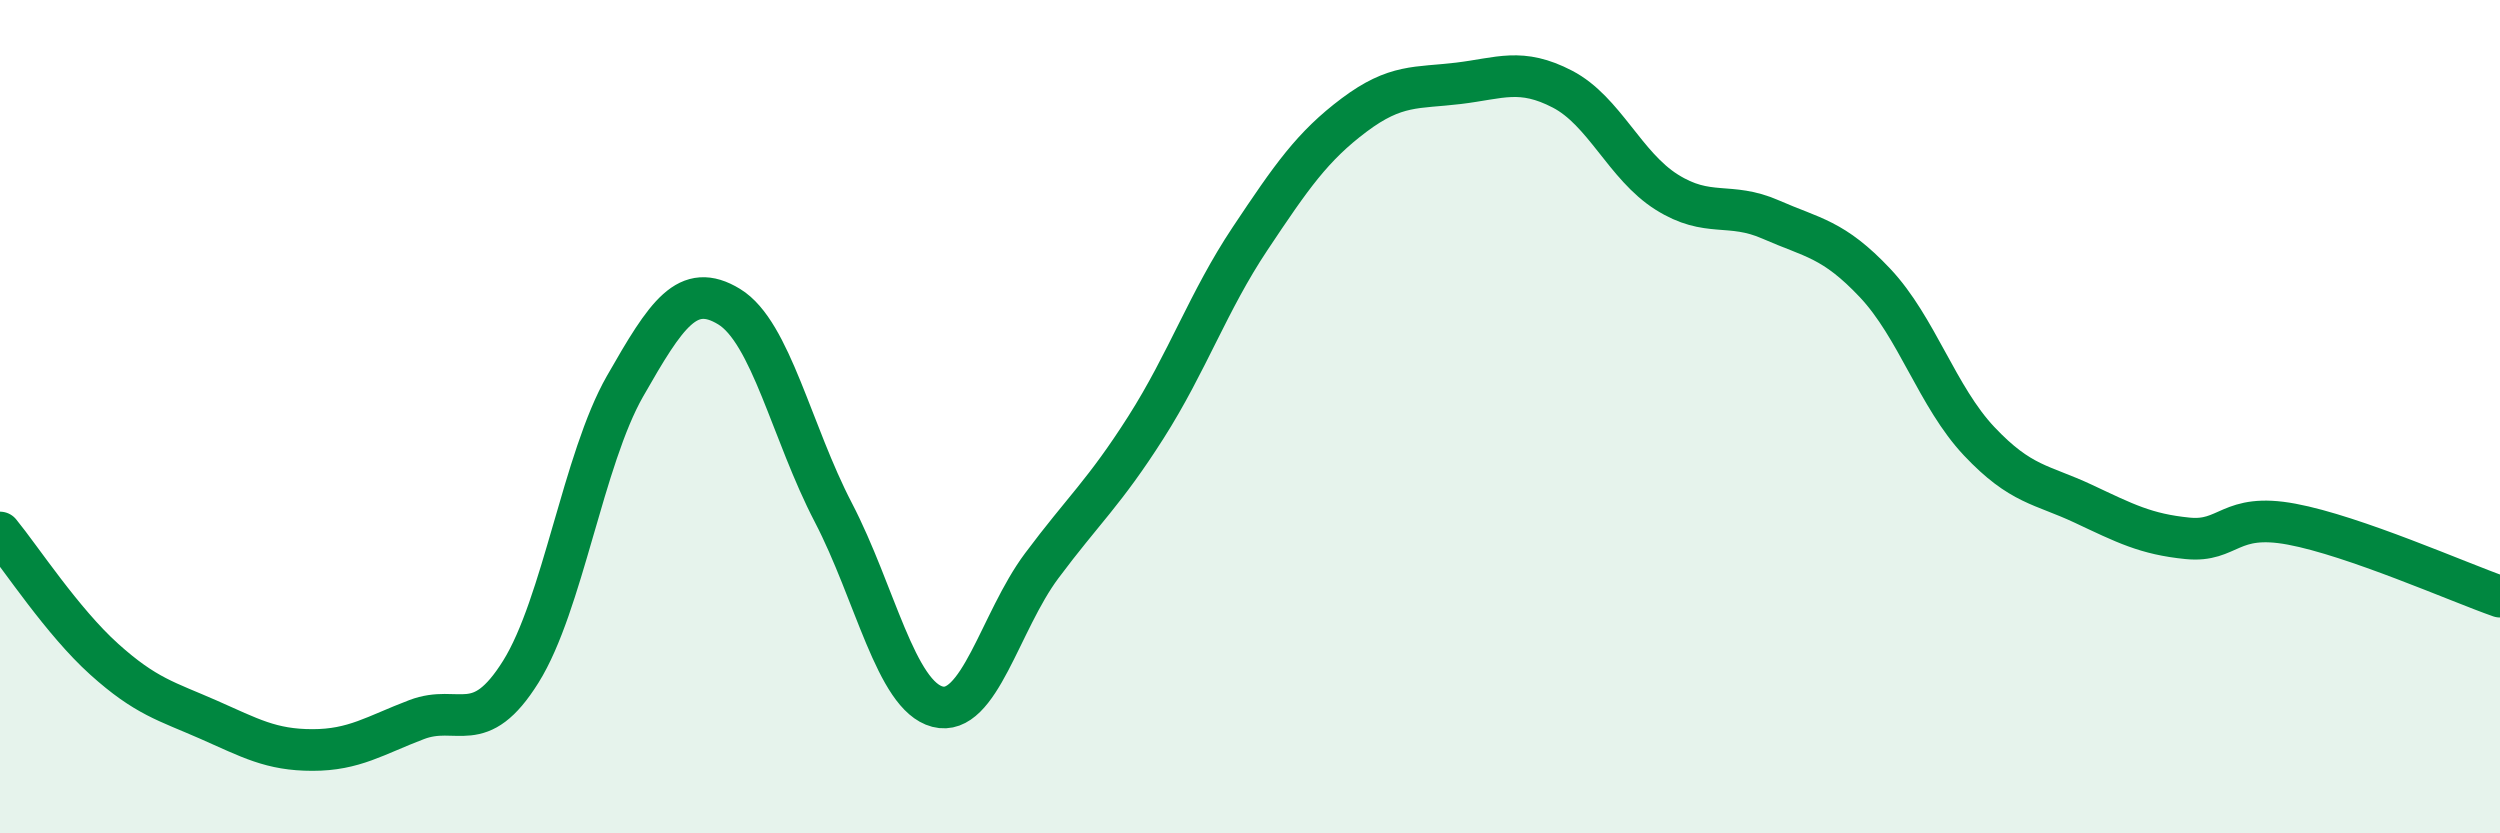
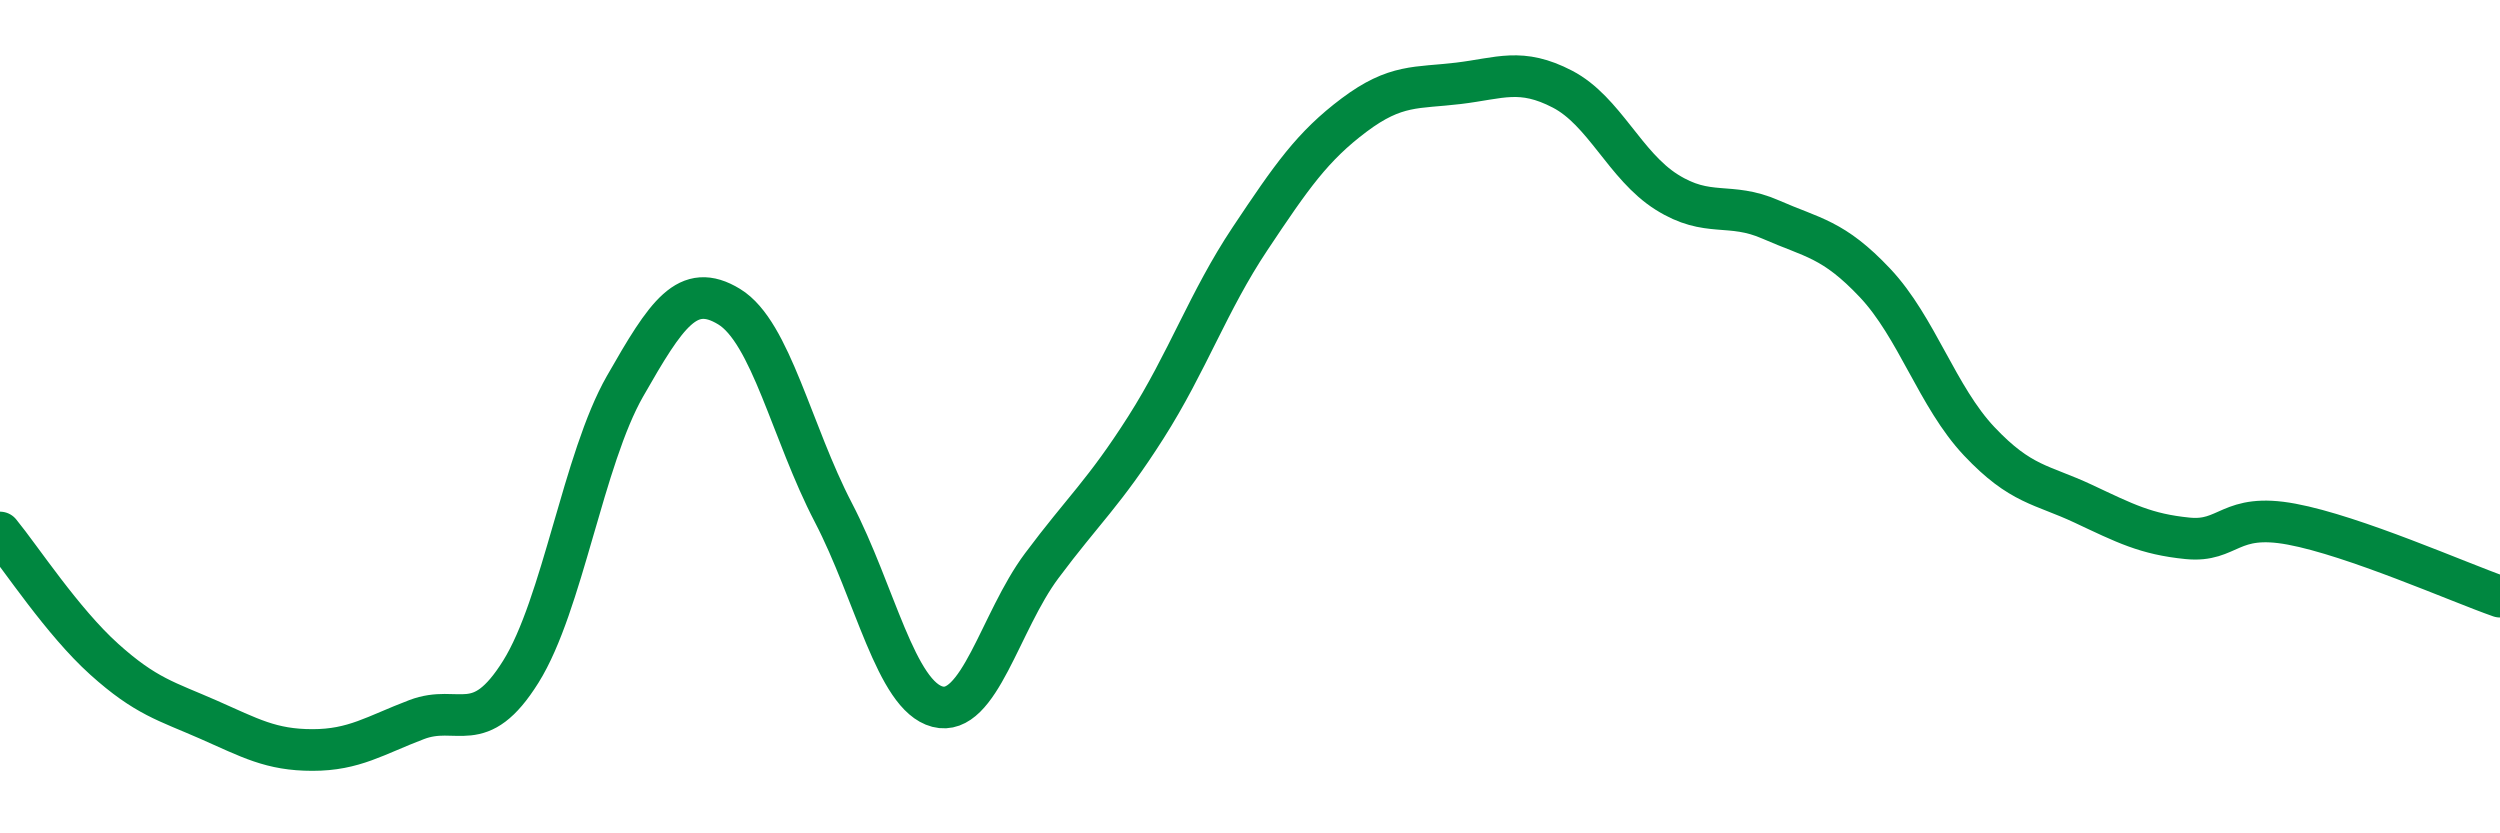
<svg xmlns="http://www.w3.org/2000/svg" width="60" height="20" viewBox="0 0 60 20">
-   <path d="M 0,12.78 C 0.5,13.39 1.5,14.92 2.5,15.82 C 3.5,16.72 4,16.83 5,17.27 C 6,17.71 6.5,18 7.5,18 C 8.5,18 9,17.65 10,17.27 C 11,16.89 11.5,17.72 12.5,16.12 C 13.5,14.52 14,11.02 15,9.27 C 16,7.52 16.5,6.75 17.5,7.36 C 18.5,7.97 19,10.38 20,12.3 C 21,14.22 21.5,16.7 22.5,16.96 C 23.5,17.22 24,14.92 25,13.58 C 26,12.24 26.5,11.83 27.5,10.26 C 28.5,8.69 29,7.23 30,5.73 C 31,4.23 31.5,3.51 32.5,2.76 C 33.5,2.01 34,2.12 35,2 C 36,1.88 36.5,1.62 37.5,2.14 C 38.5,2.66 39,3.98 40,4.61 C 41,5.24 41.5,4.83 42.5,5.27 C 43.5,5.71 44,5.73 45,6.79 C 46,7.85 46.5,9.53 47.5,10.59 C 48.5,11.65 49,11.62 50,12.09 C 51,12.56 51.5,12.82 52.5,12.92 C 53.5,13.02 53.5,12.3 55,12.58 C 56.5,12.86 59,13.97 60,14.32L60 20L0 20Z" fill="#008740" opacity="0.1" stroke-linecap="round" stroke-linejoin="round" />
  <path d="M 0,12.78 C 0.5,13.39 1.5,14.92 2.5,15.82 C 3.5,16.72 4,16.83 5,17.27 C 6,17.71 6.5,18 7.5,18 C 8.5,18 9,17.65 10,17.27 C 11,16.89 11.5,17.72 12.5,16.12 C 13.5,14.52 14,11.02 15,9.27 C 16,7.52 16.5,6.75 17.5,7.36 C 18.5,7.97 19,10.38 20,12.3 C 21,14.22 21.5,16.7 22.5,16.96 C 23.5,17.22 24,14.92 25,13.58 C 26,12.24 26.5,11.83 27.5,10.26 C 28.5,8.69 29,7.23 30,5.73 C 31,4.23 31.5,3.51 32.5,2.76 C 33.5,2.01 34,2.12 35,2 C 36,1.88 36.5,1.62 37.5,2.14 C 38.5,2.66 39,3.98 40,4.61 C 41,5.24 41.5,4.83 42.5,5.27 C 43.5,5.71 44,5.73 45,6.79 C 46,7.85 46.5,9.53 47.5,10.59 C 48.5,11.65 49,11.62 50,12.09 C 51,12.56 51.5,12.82 52.5,12.92 C 53.5,13.02 53.5,12.3 55,12.58 C 56.5,12.86 59,13.97 60,14.32" stroke="#008740" stroke-width="1" fill="none" stroke-linecap="round" stroke-linejoin="round" />
</svg>